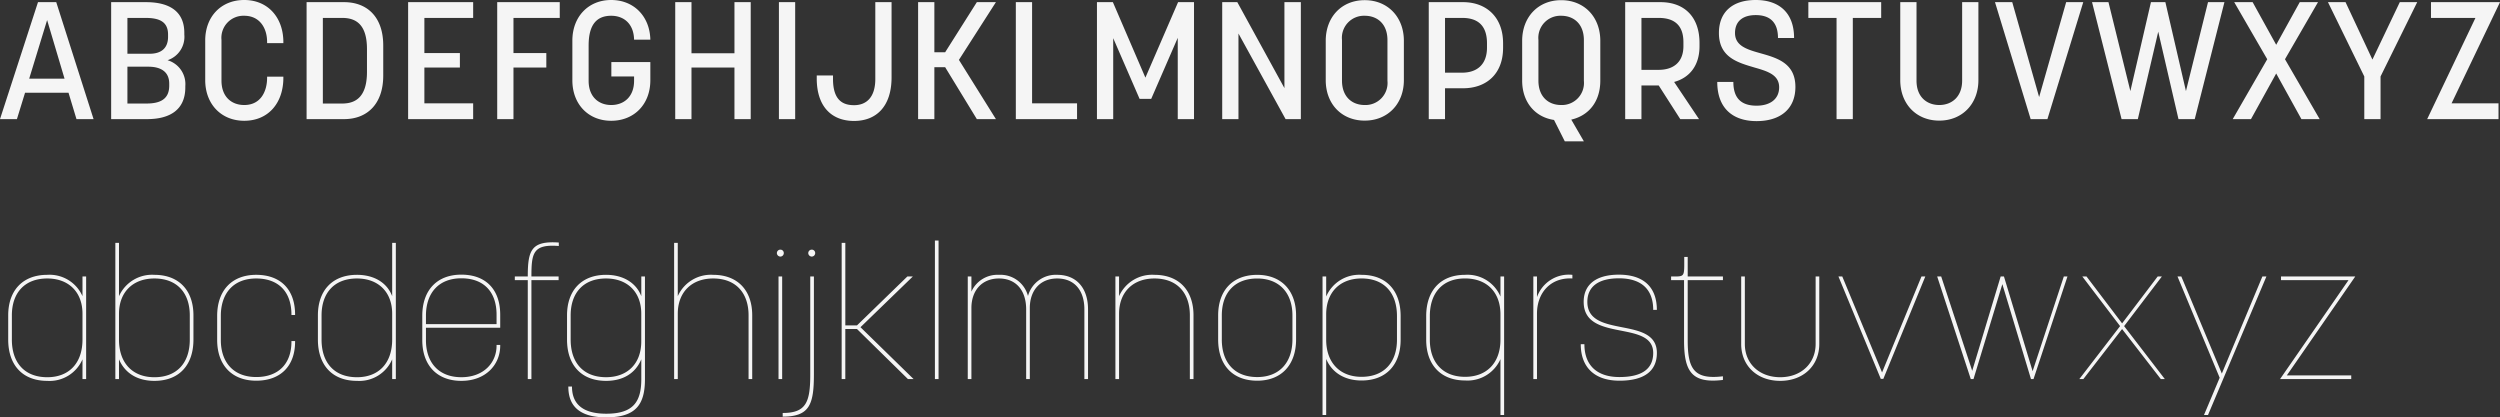
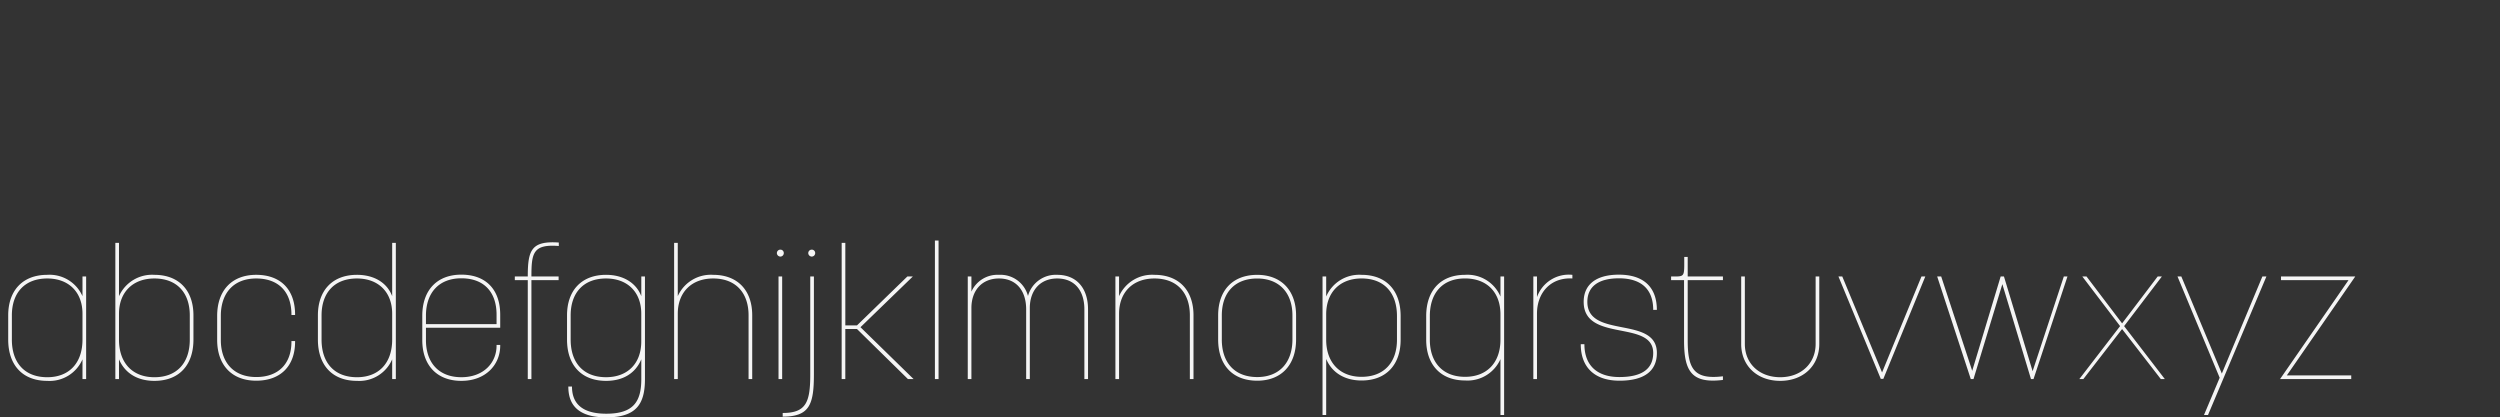
<svg xmlns="http://www.w3.org/2000/svg" width="452.07" height="75.47" viewBox="0 0 452.07 75.47">
  <rect x="0" y="0" width="452.07" height="75.47" fill="#333333" stroke="none" />
  <g id="Gruppe_2196" data-name="Gruppe 2196" transform="translate(-769.33 -2976.46)">
-     <path id="Pfad_15575" data-name="Pfad 15575" d="M.33,0H3.39L4.86-4.77h7.86L14.16,0h3.09L10.5-21.15H7.2ZM5.61-7.32,8.85-17.91,12-7.32ZM20.43,0h6.51c4.17,0,6.9-1.74,6.9-5.73v-.24a4.5,4.5,0,0,0-3.21-4.68,4.46,4.46,0,0,0,3.03-4.65v-.3c0-3.93-2.76-5.55-6.93-5.55h-6.3Zm2.94-2.82V-9.48h3.78c2.16,0,3.78.84,3.78,3.06v.39c0,2.49-1.74,3.21-4.08,3.21Zm0-9V-18.3h3.27c2.37,0,4.08.6,4.08,3v.42c0,2.1-1.29,3.06-3.33,3.06ZM44.49.3c4.41,0,7.08-3.27,7.08-7.77v-.21H48.63v.21c0,2.31-1.05,4.92-4.14,4.92-2.31,0-4.11-1.5-4.11-4.41v-7.35a3.99,3.99,0,0,1,4.11-4.38c2.82,0,4.14,2.25,4.14,4.74v.21h2.94v-.18c0-4.41-2.76-7.62-7.08-7.62-4.17,0-7.05,3-7.05,7.32v7.17C37.44-2.73,40.32.3,44.49.3ZM55.77,0h6.78c4.17,0,7.08-2.73,7.08-7.86v-5.46c0-5.16-2.91-7.83-7.08-7.83H55.77Zm2.94-2.82V-18.3h3.51c2.58,0,4.47,1.29,4.47,5.64v4.11c0,4.41-1.92,5.73-4.47,5.73ZM74.13,0H85.89V-2.85H77.07V-9.33h6.42v-2.61H77.07V-18.3h8.82v-2.85H74.13ZM90.24,0h2.94V-9.33h5.94v-2.61H93.18V-18.3h8.37v-2.85H90.24Zm20.61.3c4.17,0,7.08-3,7.08-7.32v-3.3h-7.05v2.61h4.11v.78c0,2.88-1.83,4.38-4.14,4.38-2.25,0-4.08-1.47-4.08-4.38v-6.39c0-3.78,1.47-5.37,4.08-5.37,2.31,0,4.08,1.47,4.14,4.32h2.94c-.09-4.2-2.97-7.17-7.08-7.17-4.14,0-7.02,3.03-7.02,7.35v7.17C103.83-2.7,106.71.3,110.85.3ZM122.43,0h2.94V-9.33h7.77V0h2.94V-21.15h-2.94v9.24h-7.77v-9.24h-2.94Zm18.75,0h2.94V-21.15h-2.94Zm13.59.33c3.99,0,6.78-2.58,6.78-7.89V-21.15h-2.94V-7.26c0,3.33-1.62,4.74-3.84,4.74-1.95,0-3.81-.81-3.81-4.74v-.63h-2.94v.54C148.02-2.28,150.69.33,154.77.33ZM166.35,0h2.94V-9.39h1.95L176.97,0h3.45l-6.69-10.71,6.69-10.44h-3.45l-5.73,9.06h-1.95v-9.06h-2.94Zm17.67,0h11.07V-2.85h-8.13v-18.3h-2.94Zm14.67,0h2.94V-14.64L206.4-3.66h2.1l4.8-11.04V0h2.94V-21.15h-2.88L207.45-7.5l-5.88-13.65h-2.88Zm22.65,0h2.94V-15.48L232.8,0h2.76V-21.15h-2.97V-5.61l-8.52-15.54h-2.73Zm25.77.27c4.14,0,7.08-3,7.08-7.32v-7.11c0-4.32-2.94-7.35-7.08-7.35-4.17,0-7.05,3.03-7.05,7.35v7.11C240.06-2.73,242.94.27,247.11.27ZM243-6.96v-7.35a3.99,3.99,0,0,1,4.11-4.38c2.31,0,4.11,1.5,4.11,4.41v7.35a3.99,3.99,0,0,1-4.11,4.38C244.8-2.55,243-4.05,243-6.96ZM258.69,0h2.94V-5.58h3.27c4.14,0,7.23-2.52,7.23-7.32v-.81c0-4.8-3.09-7.44-7.23-7.44h-6.21Zm2.94-8.4v-9.9h3.12c2.31,0,4.47.93,4.47,4.59v.78c0,3.18-1.95,4.53-4.47,4.53ZM281.34.15l1.95,3.87h3.45L284.46.09c3.24-.75,5.25-3.33,5.25-7.05v-7.2c0-4.32-2.91-7.35-7.08-7.35-4.14,0-7.05,3.03-7.05,7.35v7.2C275.58-3.09,277.89-.36,281.34.15Zm-2.82-7.11v-7.35a3.99,3.99,0,0,1,4.11-4.38c2.31,0,4.11,1.5,4.11,4.41v7.35a3.99,3.99,0,0,1-4.11,4.38C280.32-2.55,278.52-4.05,278.52-6.96ZM294.21,0h2.94V-6.09h3.12L304.17,0h3.39l-4.5-6.72c2.76-.75,4.59-2.94,4.59-6.45v-.6c0-4.74-2.76-7.38-7.05-7.38h-6.39Zm2.94-8.91V-18.3h3.12c2.55,0,4.47,1.08,4.47,4.38v.72c0,3.03-1.95,4.29-4.47,4.29ZM317.97.36c4.32,0,7.02-2.22,7.02-6.18,0-4.26-3.24-5.22-6.21-6.06-2.46-.69-4.71-1.32-4.71-3.69,0-2.1,1.38-3.24,3.75-3.24,2.49,0,4.02,1.23,4.02,4.14h2.91c0-4.56-2.7-6.87-6.93-6.87-4.2,0-6.66,2.16-6.66,5.97,0,4.47,3.51,5.37,6.54,6.27,2.31.66,4.35,1.32,4.35,3.54s-1.74,3.33-4.08,3.33c-2.52,0-4.2-1.11-4.2-4.29h-2.91C310.86-1.98,313.65.36,317.97.36ZM332.43,0h2.94V-18.3h5.13v-2.85H327.33v2.85h5.1ZM351,.27c4.14,0,7.08-3,7.08-7.32v-14.1h-2.94V-6.96c0,2.91-1.86,4.41-4.14,4.41-2.1,0-4.11-1.32-4.11-4.41V-21.15h-2.94v14.1C343.95-2.73,346.86.27,351,.27ZM367.53,0h3.03l6.48-21.15h-3.09L369.06-3.99,364.2-21.15h-3.12Zm16.44,0h2.94l3.69-15.81L394.26,0h2.94l5.37-21.15H399.6L395.61-5.07l-3.72-16.08h-2.61L385.56-5.07,381.6-21.15h-2.97Zm20.1,0h3.3l4.56-8.25L416.49,0h3.3l-6.27-10.83,5.97-10.32h-3.3l-4.26,7.71-4.26-7.71h-3.33l5.97,10.32Zm23.79,0h2.94V-7.71l6.63-13.44h-3.15l-4.95,10.38-4.86-10.38h-3.18l6.57,13.44Zm11.37,0h12.9V-2.85h-8.49l8.76-18.3H439.92v2.85h8.04Z" transform="translate(769 2998)" fill="#f5f5f5" />
    <path id="Pfad_15576" data-name="Pfad 15576" d="M8.877.33a6.476,6.476,0,0,0,6.369-3.894V0h.66V-18.546h-.66v3.564a6.5,6.5,0,0,0-6.369-3.861c-4.488,0-7.062,2.871-7.062,7.326v4.389C1.815-2.541,4.389.33,8.877.33Zm-6.4-7.458v-4.389c0-4.059,2.31-6.666,6.4-6.666,3.894,0,6.369,2.475,6.369,6.369v4.686c0,4.191-2.376,6.8-6.369,6.8C4.785-.33,2.475-2.937,2.475-7.128ZM28.248.33c4.488,0,7.062-2.871,7.062-7.458v-4.389c0-4.455-2.574-7.326-7.062-7.326a6.545,6.545,0,0,0-6.4,3.861v-9.636h-.66V0h.66V-3.564C22.9-1.089,25.146.33,28.248.33Zm-6.4-7.458v-4.686c0-3.894,2.508-6.369,6.4-6.369,4.092,0,6.4,2.607,6.4,6.666v4.389c0,4.191-2.31,6.8-6.4,6.8C24.255-.33,21.846-2.937,21.846-7.128ZM46.662.3c4.389,0,7.029-2.64,7.029-7.062v-.1h-.66v.1c0,4.026-2.376,6.4-6.369,6.4-4.059,0-6.4-2.607-6.4-6.7v-4.356c0-4.158,2.343-6.765,6.4-6.765,3.993,0,6.369,2.376,6.369,6.534v.066h.66v-.066c0-4.554-2.64-7.194-7.029-7.194-4.455,0-7.062,2.871-7.062,7.425v4.356C39.6-2.574,42.207.3,46.662.3ZM64.878.33a6.476,6.476,0,0,0,6.369-3.894V0h.66V-24.618h-.66v9.636c-.924-2.442-3.267-3.861-6.369-3.861-4.488,0-7.062,2.871-7.062,7.326v4.389C57.816-2.541,60.39.33,64.878.33Zm-6.4-7.458v-4.389c0-4.059,2.31-6.666,6.4-6.666,3.894,0,6.369,2.475,6.369,6.369v4.686c0,4.191-2.376,6.8-6.369,6.8C60.786-.33,58.476-2.937,58.476-7.128ZM83.754.33c4.422,0,7.029-2.937,7.029-6.369v-.132h-.66v.132c0,3.1-2.343,5.709-6.369,5.709-4.059,0-6.4-2.607-6.4-6.7V-9.273H90.783v-2.343c0-4.587-2.607-7.26-7.029-7.26-4.455,0-7.062,2.871-7.062,7.425v4.422C76.692-2.541,79.3.33,83.754.33Zm-6.4-10.263v-1.518c0-4.158,2.343-6.765,6.4-6.765,4.026,0,6.369,2.409,6.369,6.6v1.683ZM95.766,0h.66V-17.886h4.917v-.66H96.426c0-4.257.3-5.874,4.95-5.511v-.627c-4.95-.33-5.61,1.353-5.61,6.138H93.423v.66h2.343Zm14.19,6.93c5.445,0,7-2.409,7-6.93V-18.546h-.66v3.564c-.924-2.409-3.267-3.861-6.369-3.861-4.488,0-7.062,2.871-7.062,7.326v4.389c0,4.587,2.574,7.458,7.062,7.458,3.1,0,5.313-1.386,6.369-3.894V0c0,4.092-1.419,6.27-6.336,6.27s-6.2-2.343-6.2-4.917h-.66C103.092,4.323,104.511,6.93,109.956,6.93ZM103.521-7.128v-4.389c0-4.059,2.31-6.666,6.4-6.666,3.894,0,6.369,2.475,6.369,6.369V-6.8c0,3.993-2.475,6.468-6.369,6.468C105.831-.33,103.521-2.937,103.521-7.128ZM122.232,0h.66V-11.814c0-3.894,2.508-6.369,6.4-6.369,4.092,0,6.4,2.607,6.4,6.666V0h.66V-11.517c0-4.455-2.574-7.326-7.062-7.326a6.545,6.545,0,0,0-6.4,3.861v-9.636h-.66Zm18.876,0h.66V-18.546h-.66Zm-.3-22.77a.649.649,0,0,0,.627.627.627.627,0,0,0,.627-.627.607.607,0,0,0-.627-.627A.627.627,0,0,0,140.811-22.77Zm1.056,28.908V6.8c4.851,0,5.643-2.178,5.643-7.656V-18.546h-.66V-.858C146.85,4.158,146.124,6.138,141.867,6.138Zm4.62-28.908a.649.649,0,0,0,.627.627.627.627,0,0,0,.627-.627.607.607,0,0,0-.627-.627A.627.627,0,0,0,146.487-22.77ZM152.526,0h.66V-9.042H155.3L164.505,0h1.023l-9.6-9.372,9.471-9.174h-.99L155.3-9.7h-2.112V-24.618h-.66Zm16.863,0h.66V-25.047h-.66Zm5.94,0h.66V-12.837c0-3.234,1.947-5.346,4.983-5.346,3.135,0,4.917,2.211,4.917,5.577V0h.66V-12.837c0-3.234,1.914-5.346,4.95-5.346,3.168,0,4.917,2.211,4.917,5.577V0h.66V-12.606c0-3.762-2.013-6.237-5.577-6.237a5.2,5.2,0,0,0-5.28,3.828,5.133,5.133,0,0,0-5.247-3.828,5.161,5.161,0,0,0-4.983,3.036v-2.739h-.66Zm26.7,0h.66V-11.814c0-3.894,2.508-6.369,6.4-6.369,4.092,0,6.4,2.607,6.4,6.666V0h.66V-11.517c0-4.455-2.574-7.326-7.062-7.326a6.545,6.545,0,0,0-6.4,3.861v-3.564h-.66Zm25.641.3c4.389,0,7.029-2.871,7.029-7.458v-4.356c0-4.455-2.64-7.326-7.029-7.326-4.488,0-7.062,2.871-7.062,7.326v4.356C220.6-2.574,223.179.3,227.667.3Zm-6.4-7.458v-4.356c0-4.059,2.31-6.666,6.4-6.666,3.993,0,6.369,2.607,6.369,6.666v4.356c0,4.191-2.376,6.8-6.369,6.8C223.575-.363,221.265-2.97,221.265-7.161ZM239.481,6.5h.66V-3.63c1.023,2.442,3.3,3.894,6.4,3.894,4.488,0,7.062-2.9,7.062-7.359v-4.29c0-4.587-2.574-7.458-7.062-7.458a6.5,6.5,0,0,0-6.4,3.927v-3.63h-.66Zm.66-13.6v-4.587c0-4.026,2.508-6.5,6.4-6.5,4.092,0,6.4,2.607,6.4,6.8V-7.1c0,4.059-2.31,6.7-6.4,6.7C242.55-.4,240.141-3.036,240.141-7.1Zm31.515,3.5V6.5h.66V-18.546h-.66v3.63a6.47,6.47,0,0,0-6.4-3.927c-4.455,0-7.029,2.871-7.029,7.458V-7.1c0,4.455,2.574,7.359,7.029,7.359A6.514,6.514,0,0,0,271.656-3.6ZM258.885-7.1v-4.29c0-4.191,2.31-6.8,6.369-6.8,3.927,0,6.4,2.475,6.4,6.5V-7.1c0,4.059-2.376,6.7-6.4,6.7C261.2-.4,258.885-3.036,258.885-7.1ZM277.6,0h.66V-11.814c0-3.894,2.574-6.6,6.4-6.369v-.66a6.1,6.1,0,0,0-6.4,4.026v-3.729h-.66Zm15.576.3c4.521,0,6.765-1.782,6.765-5.016,0-6.8-12.573-2.508-12.573-9.24,0-2.739,1.98-4.257,5.709-4.257,4.125,0,6.2,2.046,6.2,5.709h.66c0-4.059-2.343-6.369-6.864-6.369-4.125,0-6.369,1.782-6.369,4.917,0,7.392,12.573,3.168,12.573,9.24,0,2.838-1.98,4.356-6.105,4.356-4.092,0-6.336-2.145-6.336-5.94h-.66C286.176-2.112,288.684.3,293.172.3ZM311.883.165v-.66c-5.181.627-6.369-1.287-6.369-6.468V-17.886h6.369v-.66h-6.369v-3.531h-.627c0,3.729.2,3.531-2.376,3.531v.66h2.343V-6.963C304.854-1.419,306.207.858,311.883.165ZM322.245.33c4.158,0,7.062-2.739,7.062-6.666v-12.21h-.66v12.21c0,3.531-2.64,6.006-6.4,6.006-3.795,0-6.4-2.475-6.4-6.006v-12.21h-.66v12.21C315.183-2.409,318.054.33,322.245.33Zm18.183-.363h.462l7.59-18.513h-.693L340.659-1.188l-7.194-17.358h-.693ZM356.7,0h.495l5.214-17.16L367.587,0h.462l6.138-18.546h-.66L367.884-1.419,362.7-18.546h-.594L356.961-1.485l-5.61-17.061h-.726Zm19.635,0h.726l7-9.042,7,9.042h.726l-7.359-9.57,6.831-8.976h-.759l-6.435,8.481-6.435-8.481h-.759l6.831,8.976Zm22.539,6.5h.726l10.56-25.047h-.726L402.1-.99l-7.326-17.556h-.693L401.709-.231ZM412.632,0H425.5V-.66H413.853l12.375-17.886H412.8v.66h12.21Z" transform="translate(769 3045)" fill="#f5f5f5" />
  </g>
</svg>